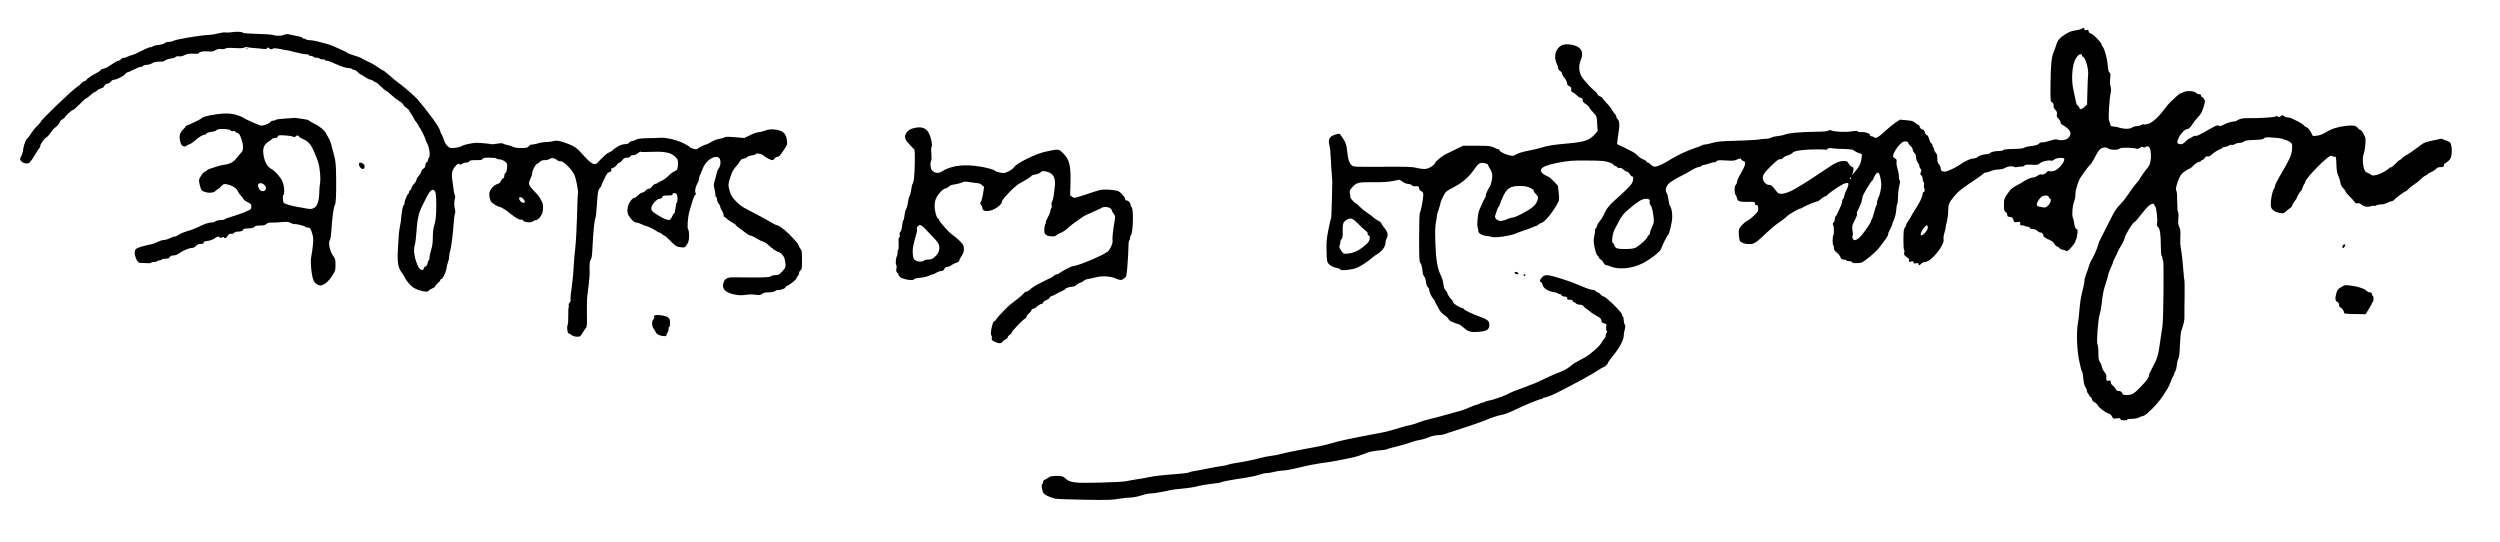
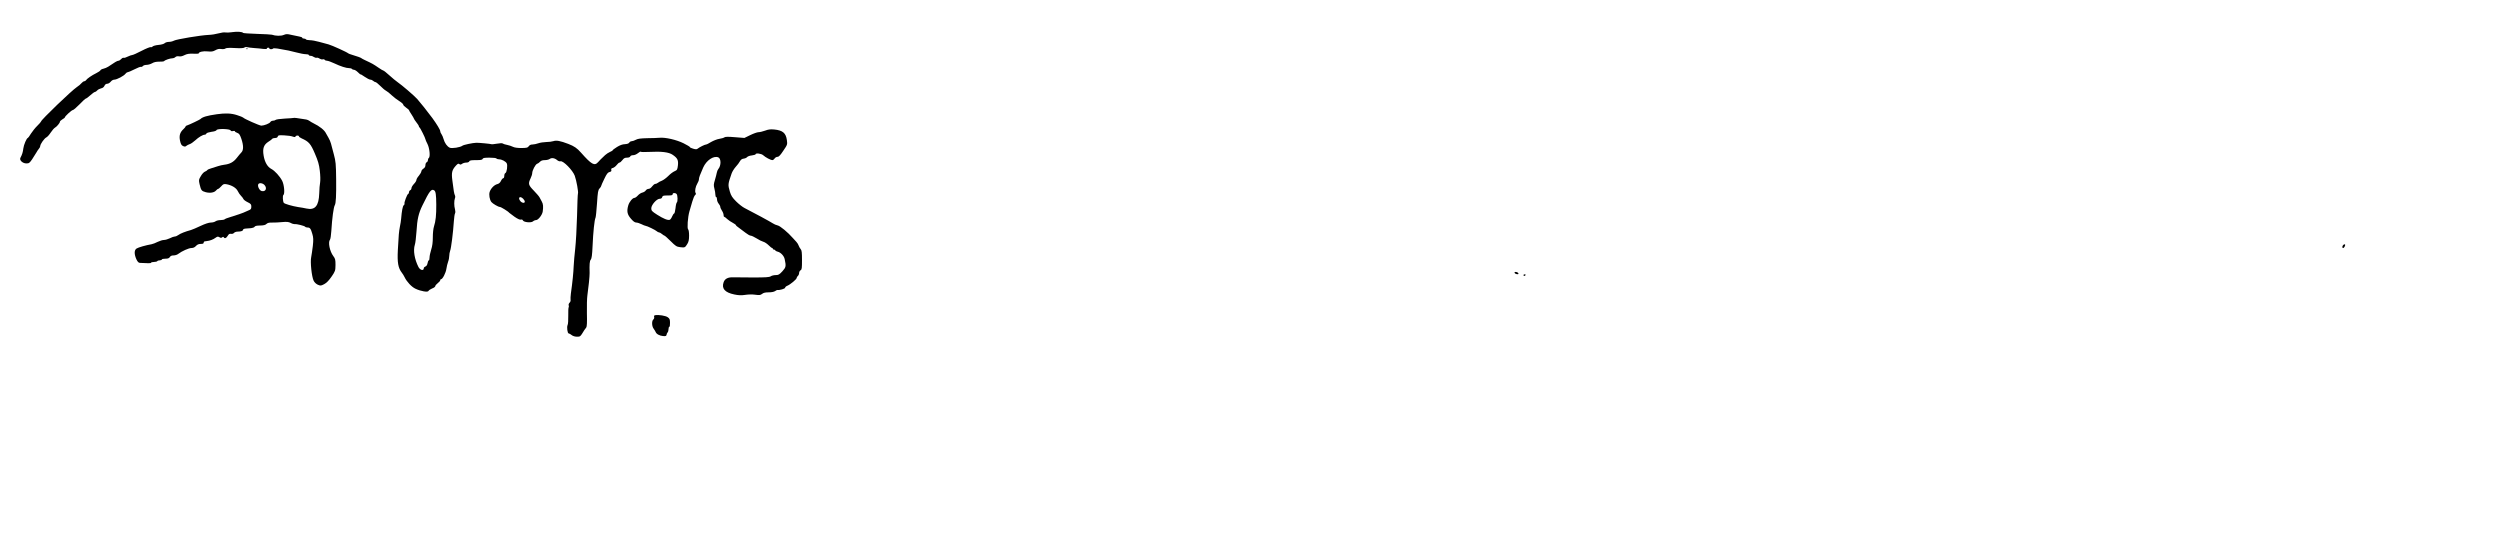
<svg xmlns="http://www.w3.org/2000/svg" version="1.0" width="3044pt" height="660pt" viewBox="0 0 3044 660" preserveAspectRatio="xMidYMid meet">
  <g transform="translate(0,660) scale(0.1,-0.1)" fill="#000000" stroke="none">
-     <path d="M25345 6250 c-17 -9 -53 -19 -81 -22 -36 -3 -69 -16 -113 -43 -74 -46 -96 -72 -115 -134 -7 -25 -21 -64 -31 -86 -26 -61 -36 -159 -38 -392 -2 -162 1 -213 10 -213 16 0 34 -35 27 -53 -3 -8 6 -27 21 -43 20 -21 24 -34 20 -56 -5 -21 -1 -33 19 -53 14 -14 26 -35 26 -46 0 -11 8 -23 18 -26 9 -4 36 -22 60 -41 49 -40 55 -76 20 -117 -17 -19 -35 -27 -71 -31 -26 -2 -56 0 -66 6 -14 7 -38 3 -91 -14 -39 -13 -80 -21 -91 -19 -12 4 -29 -3 -44 -17 -17 -16 -40 -23 -87 -27 -34 -3 -74 -12 -87 -20 -17 -11 -56 -16 -138 -17 -70 -1 -117 -6 -121 -13 -4 -6 -20 -11 -37 -11 -70 -2 -106 -10 -123 -25 -10 -9 -31 -16 -48 -15 -27 1 -93 -20 -104 -33 -9 -10 -45 -22 -61 -20 -21 2 -105 -37 -149 -70 -46 -35 -161 -89 -187 -89 -38 0 -53 11 -53 39 0 15 -10 38 -21 50 -16 17 -21 35 -20 72 0 37 -4 54 -19 69 -11 11 -20 29 -20 39 0 11 -4 23 -10 26 -5 3 -10 14 -10 25 0 10 -6 20 -13 23 -8 3 -20 26 -27 52 -8 29 -20 50 -31 52 -9 3 -19 17 -22 33 -4 18 -14 30 -30 34 -15 3 -27 16 -31 31 -4 14 -12 25 -19 25 -7 0 -24 11 -39 25 -22 20 -41 26 -106 31 l-79 7 -60 -41 c-32 -22 -90 -70 -128 -106 -72 -68 -108 -87 -128 -67 -6 6 -19 11 -28 11 -9 0 -19 8 -22 19 -5 20 -62 37 -111 32 -16 -1 -32 2 -36 9 -5 8 -25 8 -76 0 -72 -12 -215 -5 -247 12 -12 6 -23 5 -33 -3 -10 -8 -67 -13 -177 -14 -173 -2 -323 -17 -356 -34 -11 -6 -48 -14 -83 -18 -35 -3 -72 -12 -83 -19 -11 -8 -38 -14 -61 -14 -23 0 -63 -4 -90 -9 -27 -5 -150 -12 -274 -15 -183 -5 -238 -10 -290 -26 -36 -11 -76 -20 -90 -20 -15 0 -30 -4 -35 -9 -6 -5 -45 -20 -87 -34 -101 -34 -215 -87 -296 -138 -86 -54 -161 -89 -193 -89 -14 0 -36 11 -49 25 -13 14 -29 25 -37 25 -7 0 -13 5 -13 11 0 5 -17 17 -37 26 -37 15 -48 23 -96 69 -12 12 -68 43 -125 70 l-103 49 5 45 c2 25 10 75 16 113 13 74 8 128 -15 147 -8 7 -15 20 -15 30 0 10 -7 23 -16 31 -8 7 -24 29 -34 48 -10 20 -41 59 -69 88 -28 29 -51 56 -51 61 0 4 -13 13 -30 19 -16 6 -30 18 -30 25 0 8 -17 28 -37 44 -20 16 -46 40 -58 53 -11 14 -39 46 -63 72 -66 72 -81 163 -42 255 37 86 3 151 -93 174 -105 25 -164 6 -204 -65 -24 -44 -23 -113 3 -163 8 -15 14 -37 14 -48 0 -12 11 -29 25 -38 14 -9 25 -24 25 -34 0 -10 13 -33 30 -52 16 -19 29 -47 30 -61 0 -18 8 -29 25 -37 25 -11 29 -20 26 -54 -1 -9 7 -19 18 -23 12 -3 34 -19 50 -36 16 -16 36 -29 45 -29 18 0 31 -19 28 -40 -1 -9 13 -23 32 -34 18 -10 40 -30 47 -44 7 -15 31 -45 52 -66 38 -39 39 -41 44 -131 l6 -92 -36 -40 c-64 -71 -122 -91 -314 -109 -203 -18 -246 -25 -343 -54 -41 -12 -100 -26 -130 -31 -77 -13 -162 -39 -181 -56 -12 -10 -29 -12 -55 -8 -54 9 -134 46 -134 62 0 7 -5 13 -12 13 -6 0 -32 10 -57 23 -42 20 -60 22 -211 22 l-165 0 -100 -48 c-55 -26 -111 -54 -124 -61 -44 -25 -110 -81 -116 -99 -11 -30 -73 -69 -118 -74 -23 -3 -71 3 -106 12 -55 14 -115 16 -417 14 -325 -2 -356 -1 -373 15 -32 29 -49 77 -56 161 -8 87 -23 130 -63 184 -14 20 -27 38 -28 39 -7 12 -87 -13 -108 -33 -28 -26 -32 -56 -17 -115 6 -19 12 -89 15 -155 3 -66 8 -151 12 -190 4 -38 6 -77 6 -85 -1 -8 -3 -110 -5 -226 -2 -116 -7 -216 -10 -221 -4 -6 -18 -70 -33 -143 -22 -111 -25 -153 -22 -260 3 -111 6 -131 23 -150 25 -28 60 -46 108 -54 20 -4 37 -12 37 -18 0 -18 149 -3 202 21 55 25 141 82 183 120 17 16 48 38 70 50 49 28 95 91 95 132 0 17 5 40 12 52 23 42 17 79 -22 127 -20 25 -39 53 -43 63 -4 10 -21 24 -40 32 -18 7 -41 23 -51 34 -11 12 -44 38 -75 57 -31 20 -73 54 -93 75 -21 22 -40 39 -43 39 -14 0 -74 64 -73 78 1 10 -2 31 -6 48 -6 27 -2 38 25 69 56 63 74 68 257 66 116 -1 186 3 243 15 l80 16 38 -26 c20 -14 51 -26 68 -26 17 0 36 -7 43 -15 8 -10 26 -15 49 -13 32 3 36 0 39 -23 2 -16 12 -31 28 -37 18 -9 24 -19 24 -44 0 -50 -29 -199 -40 -213 -7 -8 -11 -120 -11 -305 0 -241 2 -295 14 -309 14 -15 25 -62 30 -122 1 -15 9 -35 18 -45 9 -11 19 -41 22 -68 3 -29 12 -55 21 -61 9 -7 16 -18 16 -26 0 -28 27 -90 49 -113 12 -13 23 -31 25 -39 1 -8 7 -21 12 -28 6 -8 21 -35 33 -60 14 -28 38 -56 63 -72 23 -14 46 -36 52 -48 6 -12 18 -25 26 -29 33 -16 66 -29 91 -34 14 -3 45 -23 69 -44 56 -52 89 -61 189 -52 97 8 123 26 125 85 1 45 -22 65 -109 96 -86 29 -205 87 -205 99 0 5 -8 10 -17 10 -24 0 -115 58 -109 69 3 4 -10 24 -29 44 -19 20 -38 49 -41 64 -4 16 -15 33 -24 40 -11 8 -20 33 -24 69 -4 32 -15 73 -25 93 -51 101 -68 204 -75 445 -4 113 -1 179 9 225 7 36 12 68 10 71 -2 3 7 37 21 76 13 38 24 76 24 84 0 8 14 42 31 76 30 61 33 63 131 115 111 59 185 124 255 226 31 46 49 63 73 68 32 7 90 -10 90 -26 0 -5 11 -27 25 -49 16 -26 25 -54 25 -81 0 -44 -17 -116 -33 -136 -20 -26 -47 -88 -47 -107 0 -11 -6 -27 -13 -35 -11 -14 -34 -63 -68 -146 -15 -38 -28 -177 -18 -202 5 -13 9 -35 9 -48 0 -27 52 -56 108 -59 21 -1 45 -6 55 -11 35 -15 231 13 297 43 25 11 70 28 100 37 30 9 74 25 97 36 24 10 47 19 52 19 5 0 14 6 20 14 7 8 24 17 38 21 40 10 130 117 190 225 30 54 31 57 22 135 -4 44 -8 83 -8 87 -1 10 -94 105 -111 112 -155 67 -126 127 80 168 159 32 188 34 395 33 165 -1 209 -5 253 -20 30 -10 56 -24 59 -31 3 -8 11 -14 18 -14 7 0 18 -7 25 -15 7 -9 21 -13 30 -10 11 4 29 -4 46 -20 15 -14 34 -25 43 -25 9 0 25 -13 34 -30 10 -16 25 -30 33 -30 11 0 13 -9 8 -42 -6 -36 -19 -55 -78 -113 -39 -39 -101 -97 -139 -129 -72 -62 -111 -113 -142 -186 -11 -25 -32 -58 -47 -74 -15 -16 -30 -42 -33 -57 -4 -16 -10 -29 -15 -29 -4 0 -8 -10 -8 -22 1 -13 -5 -48 -11 -78 -9 -45 -9 -69 5 -135 10 -49 24 -86 35 -97 11 -9 19 -21 19 -27 0 -6 9 -15 20 -21 11 -6 27 -24 35 -40 9 -18 23 -30 35 -30 11 0 28 -4 38 -9 97 -49 268 -35 403 33 95 48 217 144 225 176 8 34 76 170 85 170 12 0 48 153 50 210 1 65 -9 119 -26 140 -7 8 -15 42 -19 75 -4 33 -14 70 -22 83 -22 34 -11 82 29 120 18 17 77 54 132 82 55 27 120 63 145 79 25 17 62 33 83 37 20 3 37 10 37 15 0 5 8 9 18 9 11 0 45 9 77 20 31 11 61 18 65 15 4 -3 14 2 21 11 11 14 29 15 114 10 80 -5 106 -3 129 9 33 17 56 19 56 5 0 -6 12 -15 26 -20 23 -9 26 -15 21 -43 -3 -18 -26 -67 -51 -109 -25 -41 -46 -87 -46 -101 0 -13 -7 -30 -15 -37 -19 -16 -20 -99 -1 -126 8 -11 16 -30 18 -44 4 -31 41 -41 138 -38 71 3 75 2 78 -20 2 -15 9 -22 20 -20 13 2 18 -6 20 -35 3 -35 -2 -44 -46 -87 -27 -27 -65 -56 -83 -65 -41 -21 -97 -80 -105 -110 -9 -37 2 -136 17 -146 36 -24 51 -29 101 -31 64 -3 85 11 224 143 45 42 94 85 110 95 46 30 118 84 129 98 15 19 147 96 164 96 8 0 22 6 30 14 15 13 167 76 185 76 4 0 24 14 43 30 18 17 40 30 48 30 7 0 15 4 17 8 7 17 143 113 196 138 81 38 88 15 32 -96 -4 -9 -11 -30 -14 -48 -4 -17 -12 -34 -17 -37 -5 -4 -9 -15 -9 -25 0 -11 -6 -34 -14 -52 -46 -105 -56 -127 -66 -133 -5 -3 -10 -19 -10 -34 0 -16 -7 -34 -15 -41 -11 -9 -12 -17 -5 -30 12 -22 13 -113 3 -124 -11 -11 -12 -115 -2 -122 5 -3 9 -18 9 -34 0 -21 9 -36 34 -55 19 -14 39 -39 45 -56 8 -23 16 -29 40 -29 17 0 31 -4 31 -10 0 -5 16 -10 35 -10 21 0 35 -5 35 -12 0 -9 18 -13 59 -12 58 1 63 4 145 68 47 37 104 90 126 119 78 100 110 147 110 162 0 15 3 23 33 83 9 19 17 38 17 43 0 6 10 31 22 57 12 27 23 74 26 112 2 36 8 69 13 75 5 5 9 43 9 85 0 42 7 102 15 135 11 40 12 62 5 69 -5 5 -10 29 -10 53 0 23 -7 63 -16 89 -9 26 -14 63 -12 81 4 29 0 36 -19 44 -13 5 -23 17 -23 28 0 31 42 102 84 144 31 30 46 37 70 35 20 -2 31 -9 31 -18 0 -8 12 -26 28 -38 15 -13 27 -34 27 -46 0 -12 9 -29 20 -39 13 -11 20 -29 20 -53 0 -21 8 -47 20 -61 11 -14 20 -34 20 -45 0 -11 7 -26 15 -34 11 -12 12 -20 3 -40 -10 -22 -9 -28 5 -39 10 -7 17 -25 17 -43 0 -17 5 -34 11 -38 6 -4 9 -19 5 -37 -3 -16 -1 -35 4 -42 11 -14 3 -45 -11 -45 -5 0 -9 -10 -9 -23 0 -30 -37 -106 -95 -195 -25 -39 -45 -73 -45 -76 0 -4 -13 -25 -30 -48 -16 -22 -30 -48 -30 -56 0 -9 -7 -24 -17 -34 -13 -15 -16 -42 -17 -143 -1 -69 3 -125 8 -125 4 0 6 -15 2 -32 -5 -29 -2 -36 29 -57 27 -18 34 -29 29 -43 -5 -18 -3 -19 25 -13 25 5 31 3 31 -10 0 -14 6 -16 30 -11 22 4 30 2 30 -9 0 -21 12 -19 33 5 10 11 29 20 46 20 74 0 242 207 226 278 -3 16 1 48 9 73 8 24 15 53 15 64 0 11 7 44 15 73 8 30 16 88 17 130 2 88 9 104 78 187 47 57 81 84 268 209 44 30 84 60 88 65 3 6 16 11 29 11 13 0 38 7 56 17 19 9 60 18 92 19 36 2 69 10 86 21 27 19 87 24 110 10 7 -5 22 -5 35 -1 12 4 34 7 48 5 14 -1 31 4 38 12 9 12 30 14 88 11 67 -4 79 -2 99 17 25 23 106 43 137 33 11 -3 26 1 38 12 21 19 97 29 117 16 30 -20 -50 -128 -114 -152 -15 -6 -40 -8 -55 -5 -18 4 -30 1 -36 -8 -12 -21 -49 -38 -68 -31 -10 4 -29 -2 -45 -15 -16 -11 -37 -21 -46 -21 -28 0 -87 -22 -119 -46 -16 -11 -57 -35 -90 -52 -33 -16 -70 -44 -83 -61 -70 -95 -72 -101 -72 -177 0 -63 3 -75 20 -84 11 -6 20 -21 20 -35 0 -20 6 -24 33 -27 26 -2 34 -9 42 -35 9 -31 11 -32 47 -27 36 6 38 5 36 -17 -3 -20 2 -24 24 -24 14 0 30 -3 34 -7 4 -5 18 -8 31 -8 13 0 26 -7 29 -15 4 -9 19 -15 39 -15 19 0 39 -8 50 -20 10 -11 26 -20 35 -20 21 0 40 -19 40 -41 0 -10 22 -26 60 -43 41 -19 65 -36 75 -57 9 -16 21 -29 29 -29 7 0 21 -9 31 -20 10 -11 26 -20 37 -20 10 0 28 -6 39 -12 19 -12 25 -8 70 41 27 30 49 62 49 71 0 9 4 20 9 26 5 5 11 35 15 67 5 45 3 57 -8 57 -15 0 -25 26 -32 80 -2 19 -9 48 -16 63 -13 34 -3 145 17 195 8 19 15 55 15 81 0 43 11 87 42 171 13 35 119 183 142 197 6 5 27 37 45 73 53 103 75 127 118 133 23 3 42 0 48 -8 16 -20 117 -26 137 -8 13 12 39 15 104 14 48 -1 95 -6 104 -11 11 -6 26 -3 45 10 21 14 33 16 42 8 9 -7 17 -7 28 2 24 20 52 3 59 -38 12 -72 6 -142 -14 -182 -11 -21 -24 -41 -29 -44 -10 -7 -91 -123 -91 -131 0 -3 -14 -21 -32 -41 -28 -30 -74 -94 -136 -184 -9 -14 -33 -43 -54 -65 -70 -75 -77 -88 -153 -239 -42 -83 -79 -158 -84 -166 -25 -47 -39 -78 -45 -105 -9 -39 -54 -140 -82 -185 -12 -20 -25 -50 -29 -68 -4 -18 -18 -60 -31 -92 -13 -33 -24 -74 -24 -92 0 -18 -12 -76 -26 -128 -15 -57 -29 -144 -34 -215 -5 -66 -13 -140 -18 -165 -23 -100 -13 -359 18 -480 6 -25 14 -58 17 -75 3 -16 10 -35 15 -42 5 -6 12 -44 15 -85 4 -47 12 -82 24 -100 11 -14 19 -35 19 -46 0 -11 7 -27 15 -36 8 -8 15 -19 15 -24 0 -6 6 -12 14 -15 8 -3 16 -16 18 -29 2 -13 15 -28 31 -36 16 -8 33 -24 39 -37 13 -28 94 -90 130 -99 17 -4 34 -18 43 -37 15 -29 18 -30 61 -23 35 5 44 3 42 -7 -2 -10 10 -15 40 -17 25 -2 42 1 42 7 0 7 23 11 56 11 31 0 68 6 82 14 15 8 41 18 57 21 43 9 201 173 255 266 14 23 34 56 45 73 11 17 27 51 35 76 7 25 20 52 27 61 7 8 13 22 13 30 0 8 7 25 16 37 8 12 17 47 20 78 2 30 11 65 18 77 9 15 16 68 19 162 3 77 10 154 15 170 35 101 42 137 40 190 -1 33 0 141 2 240 1 99 0 187 -3 195 -3 8 -8 56 -11 105 -7 102 -21 228 -34 297 -5 26 -7 83 -4 127 4 63 1 88 -13 117 -14 30 -16 52 -11 105 4 42 2 70 -4 74 -6 4 -10 58 -10 129 0 71 -4 126 -10 132 -14 14 4 93 37 161 19 40 37 60 74 83 27 16 53 30 57 30 4 0 23 16 41 36 19 19 47 38 62 41 16 3 29 9 29 14 0 5 6 9 14 9 7 0 21 11 30 25 12 19 23 24 37 20 13 -5 30 4 56 29 21 19 57 42 80 51 24 9 43 21 43 26 0 5 11 9 25 9 14 0 37 7 50 16 14 9 32 13 41 10 8 -3 25 1 37 9 12 8 37 15 56 15 19 0 42 7 52 16 14 12 44 17 126 20 84 2 110 7 119 19 10 13 27 15 105 10 52 -3 103 -10 114 -14 11 -5 32 -12 46 -15 14 -3 38 -15 54 -27 26 -21 27 -26 23 -88 -6 -72 -24 -113 -143 -316 -36 -60 -65 -119 -65 -130 0 -11 -7 -31 -16 -43 -17 -24 -36 -124 -35 -186 0 -55 38 -87 117 -100 34 -6 44 -4 65 17 13 13 36 32 52 42 15 9 27 24 27 32 0 8 14 32 30 53 17 21 30 43 30 50 0 11 37 69 51 80 3 3 12 22 18 42 7 21 17 40 22 43 5 4 9 13 9 21 0 29 149 192 258 283 42 34 55 41 66 31 8 -6 23 -10 33 -8 16 3 18 -6 21 -92 2 -69 8 -107 22 -137 11 -23 23 -61 26 -85 4 -29 16 -52 35 -70 16 -15 29 -33 29 -40 0 -7 20 -32 45 -56 25 -24 53 -54 62 -68 12 -19 22 -24 39 -20 16 4 30 0 43 -13 25 -25 85 -37 116 -23 13 6 32 8 43 5 11 -2 23 0 26 6 4 6 27 11 52 11 25 0 60 9 81 20 21 11 45 20 54 20 9 0 22 7 29 16 19 22 129 104 140 104 6 0 20 12 33 26 12 14 45 41 72 58 28 18 63 47 80 64 16 17 42 37 57 43 15 6 28 15 28 19 0 4 19 15 43 25 23 10 50 28 59 39 12 15 29 21 55 21 32 0 39 4 41 23 2 12 7 22 11 22 4 0 22 13 40 28 28 23 35 38 41 83 5 30 4 75 -2 100 -9 45 -11 47 -66 68 l-56 22 -104 -22 c-85 -18 -112 -28 -146 -55 -54 -44 -185 -134 -195 -134 -4 0 -18 -11 -31 -25 -13 -14 -28 -25 -32 -25 -5 0 -29 -20 -52 -45 -24 -25 -51 -45 -59 -45 -8 0 -17 -4 -19 -8 -8 -19 -98 -69 -146 -81 -50 -12 -56 -12 -83 8 -15 11 -34 21 -41 21 -38 1 -64 159 -37 227 11 28 22 108 22 173 1 35 -47 119 -68 120 -5 0 -18 11 -30 25 -17 20 -29 25 -75 26 -80 1 -208 -26 -260 -55 -98 -55 -117 -63 -163 -69 -44 -6 -48 -5 -57 18 -13 35 -52 85 -65 85 -6 0 -22 11 -34 24 -12 13 -43 33 -69 46 -26 12 -59 29 -74 36 -14 8 -39 14 -54 14 -15 0 -36 7 -46 17 -17 15 -19 15 -38 -2 -16 -15 -22 -15 -35 -5 -10 8 -19 9 -27 2 -14 -11 -182 -22 -326 -21 -77 0 -100 -4 -128 -20 -19 -12 -45 -21 -56 -21 -24 0 -85 -18 -108 -31 -40 -24 -63 -29 -76 -18 -10 8 -33 0 -96 -36 -146 -83 -169 -94 -183 -89 -8 3 -28 -4 -44 -15 -16 -12 -33 -21 -38 -21 -5 0 -20 -12 -34 -26 -33 -36 -54 -46 -84 -38 -30 7 -31 22 -6 78 25 53 78 106 107 106 15 0 32 15 55 52 19 28 49 68 69 88 40 42 52 63 76 142 15 54 15 59 0 83 -9 14 -21 25 -26 25 -6 0 -10 7 -10 15 0 8 -6 16 -12 17 -7 0 -18 2 -24 2 -6 1 -19 9 -28 19 -21 20 -115 24 -149 5 -12 -7 -28 -13 -36 -14 -8 -2 -32 -20 -55 -42 -23 -22 -53 -51 -68 -64 -15 -13 -47 -51 -71 -84 -73 -98 -148 -167 -200 -182 -25 -8 -51 -11 -57 -7 -6 4 -18 1 -26 -6 -9 -7 -34 -14 -55 -15 -22 -1 -48 -8 -57 -16 -24 -20 -92 -22 -154 -3 -28 8 -64 15 -80 15 -22 0 -29 5 -34 28 -3 15 -10 36 -15 47 -10 22 4 256 21 335 6 30 5 56 -2 79 -6 20 -8 60 -4 97 5 51 3 64 -9 71 -11 7 -17 33 -22 93 -6 81 -39 200 -62 223 -6 6 -11 17 -11 24 0 22 -103 128 -129 133 -17 3 -27 13 -29 28 -3 18 -8 21 -27 16 -18 -4 -24 -1 -27 14 -3 18 -4 18 -33 2z m5 -325 c0 -8 4 -15 10 -15 29 0 74 -153 65 -220 -3 -25 -7 -117 -9 -205 l-4 -159 -31 -28 c-34 -30 -61 -36 -61 -14 0 8 -9 21 -20 29 -13 9 -23 33 -29 73 -6 32 -18 91 -27 129 -25 106 -14 283 21 353 25 50 46 71 73 72 6 0 12 -7 12 -15z m-2899 -1139 c53 -1 103 -6 110 -11 32 -23 78 -45 94 -45 15 0 17 -7 12 -53 -5 -56 -27 -104 -64 -147 -12 -14 -29 -34 -38 -45 l-17 -20 8 20 c18 51 17 76 -4 82 -12 3 -30 20 -41 39 -18 31 -25 34 -67 34 -45 0 -109 -28 -181 -79 -16 -10 -57 -38 -93 -62 -36 -23 -96 -63 -135 -89 -60 -39 -136 -86 -195 -119 -52 -29 -116 -51 -149 -51 -35 0 -43 5 -75 49 -36 49 -52 61 -84 61 -27 1 -59 34 -66 67 -10 44 9 75 102 166 75 72 89 82 119 78 6 -1 17 7 25 17 7 10 33 24 58 31 24 7 50 21 57 31 11 16 55 27 143 35 78 7 246 8 257 2 6 -4 17 0 24 9 10 12 23 14 58 8 25 -4 89 -8 142 -8z m447 -361 c10 -55 11 -84 2 -135 -6 -35 -15 -69 -19 -75 -13 -18 -33 -86 -27 -92 3 -4 1 -12 -4 -18 -6 -7 -20 -48 -31 -91 -11 -44 -25 -83 -30 -88 -5 -6 -9 -16 -9 -23 0 -13 -65 -109 -116 -171 -15 -18 -39 -39 -55 -47 -25 -13 -30 -13 -44 1 -10 11 -13 24 -9 38 4 11 6 26 5 31 -14 86 -13 96 23 165 22 41 32 71 26 75 -6 4 1 27 18 58 28 53 50 120 49 148 0 18 97 182 119 200 8 6 14 16 14 22 0 5 10 25 21 44 33 52 51 40 67 -42z m-358 5 c0 -5 -5 -10 -11 -10 -5 0 -7 5 -4 10 3 6 8 10 11 10 2 0 4 -4 4 -10z m-3907 -118 c26 -13 45 -27 42 -32 -3 -4 0 -15 7 -22 49 -52 50 -55 39 -96 -8 -27 -26 -53 -57 -81 -52 -46 -214 -131 -250 -131 -14 0 -44 -9 -66 -20 -23 -11 -57 -20 -75 -20 -42 0 -77 32 -68 63 18 62 30 93 41 107 6 8 15 26 19 40 4 14 21 54 37 89 47 101 91 128 211 126 53 0 85 -7 120 -23z m6314 -112 c3 -11 9 -20 14 -20 21 0 7 -53 -22 -81 -26 -26 -35 -29 -67 -23 -63 10 -72 15 -72 35 0 26 40 86 65 98 36 17 76 13 82 -9z m-4868 -29 c8 -5 11 -17 7 -28 -4 -12 1 -29 13 -44 12 -16 23 -56 31 -114 12 -88 11 -91 -14 -145 -14 -30 -26 -65 -26 -76 0 -12 -7 -24 -15 -28 -8 -3 -15 -12 -15 -19 0 -17 -81 -94 -131 -125 -29 -18 -53 -22 -130 -24 -104 -2 -133 8 -143 47 -4 14 -11 25 -16 25 -22 0 -7 122 21 170 5 8 15 29 24 45 53 107 81 145 155 205 30 25 57 47 60 50 3 3 27 20 54 38 49 32 97 41 125 23z m6151 -65 c0 -8 5 -16 11 -18 14 -5 32 -162 24 -206 -5 -25 -2 -37 10 -46 24 -17 34 -83 35 -223 0 -70 4 -124 10 -128 6 -3 10 -17 10 -30 0 -13 3 -26 8 -28 11 -8 5 -713 -8 -797 -6 -41 -15 -102 -20 -135 -31 -229 -38 -254 -107 -380 -29 -54 -35 -68 -38 -91 -3 -27 -27 -59 -109 -144 -73 -75 -99 -90 -162 -90 -33 0 -46 4 -51 18 -9 22 -23 32 -51 32 -15 0 -26 8 -32 24 -5 14 -21 32 -35 42 -15 10 -25 26 -25 41 0 20 -4 23 -21 18 -27 -9 -40 10 -32 45 3 19 -3 35 -21 57 -14 17 -29 46 -33 65 -3 18 -14 45 -24 60 -15 21 -19 45 -19 115 0 54 -5 94 -11 100 -15 15 7 309 28 371 8 23 18 80 23 125 13 120 24 173 54 260 14 43 26 85 26 93 0 9 14 45 30 81 17 35 30 70 30 76 0 7 6 21 13 32 7 11 24 45 36 75 13 30 36 74 52 96 16 23 32 60 37 82 11 48 98 191 123 200 9 4 45 44 79 90 35 45 77 94 94 107 34 28 66 33 66 11z m-9687 -236 c38 -39 80 -78 92 -86 14 -9 21 -22 18 -30 -3 -7 2 -17 11 -20 26 -10 16 -67 -18 -99 -83 -77 -151 -114 -229 -122 -53 -5 -59 -4 -75 18 -31 44 -40 66 -31 80 5 8 9 26 9 40 0 15 7 32 15 39 12 10 15 31 14 89 -3 94 4 117 44 142 54 32 73 26 150 -51z m6930 -45 c-3 -35 -68 -104 -84 -88 -18 18 52 128 76 119 5 -2 9 -16 8 -31z" />
    <path d="M2825 6208 c-33 -5 -70 -6 -83 -3 -12 3 -48 -2 -80 -11 -31 -9 -86 -18 -122 -19 -97 -4 -391 -53 -422 -70 -14 -8 -42 -15 -61 -15 -20 0 -43 -7 -52 -16 -9 -9 -40 -18 -75 -21 -33 -3 -65 -12 -71 -19 -6 -7 -16 -11 -24 -8 -7 3 -57 -17 -111 -45 -53 -28 -105 -51 -114 -51 -8 0 -33 -9 -54 -19 -21 -11 -43 -18 -50 -15 -7 3 -21 -4 -31 -16 -10 -11 -25 -20 -34 -20 -13 0 -44 -18 -123 -72 -15 -10 -42 -21 -59 -25 -17 -3 -33 -12 -36 -19 -3 -7 -26 -23 -51 -35 -52 -25 -113 -67 -125 -86 -4 -7 -14 -13 -22 -13 -7 0 -22 -10 -32 -22 -10 -13 -36 -35 -58 -49 -60 -39 -435 -399 -435 -418 0 -4 -20 -28 -45 -52 -25 -24 -60 -68 -78 -96 -17 -29 -35 -53 -38 -53 -14 0 -50 -84 -55 -128 -5 -44 -14 -74 -36 -115 -14 -28 28 -67 73 -67 32 0 39 5 70 50 19 28 41 65 51 81 9 17 23 38 32 48 9 10 16 24 16 32 0 24 50 94 73 105 12 5 36 31 54 59 18 27 41 54 52 60 22 12 61 58 61 74 0 5 14 18 30 28 17 9 30 20 30 24 0 13 83 89 97 89 8 0 45 32 82 70 37 39 71 70 77 70 5 0 30 18 54 40 24 22 49 40 56 40 6 0 19 8 28 19 9 10 30 21 47 25 18 3 34 15 41 31 7 16 19 25 34 25 12 0 31 11 42 25 12 15 30 25 45 25 29 0 117 46 135 72 7 10 19 18 26 18 7 0 44 16 82 35 38 20 74 33 81 31 6 -3 17 2 23 10 7 8 27 14 46 14 18 0 48 9 67 20 23 14 50 19 86 19 29 -1 56 2 60 7 8 12 72 34 100 34 12 0 29 7 37 15 9 9 25 12 43 9 18 -4 42 1 68 15 31 15 55 19 107 17 36 -2 66 0 66 4 0 18 56 30 109 24 47 -5 63 -2 93 14 26 15 47 19 72 15 21 -3 42 -1 50 6 10 8 46 10 116 6 69 -4 107 -2 116 6 8 6 21 8 30 5 8 -3 48 -8 87 -11 40 -3 91 -7 115 -11 26 -3 42 -1 42 5 0 6 7 11 15 11 8 0 15 -4 15 -10 0 -12 37 -13 44 -1 3 4 27 4 53 0 120 -20 163 -29 233 -48 41 -11 92 -21 113 -21 20 0 37 -4 37 -10 0 -5 10 -10 23 -10 12 0 30 -7 40 -15 11 -7 25 -11 33 -8 7 2 23 -2 34 -10 12 -8 29 -13 40 -10 10 3 21 0 24 -6 4 -6 17 -11 28 -11 12 0 51 -14 87 -31 78 -37 146 -59 183 -59 15 0 30 -4 33 -10 3 -5 15 -10 25 -10 10 0 32 -14 49 -31 17 -17 31 -28 31 -25 0 4 22 -10 50 -29 27 -19 59 -35 69 -35 11 0 26 -7 35 -15 8 -8 21 -15 28 -15 7 0 33 -21 58 -46 24 -25 56 -52 70 -59 14 -7 46 -32 70 -56 25 -23 66 -55 93 -71 26 -16 47 -35 47 -43 0 -7 16 -23 35 -36 19 -13 35 -27 35 -31 0 -4 14 -27 30 -51 16 -25 30 -48 30 -52 0 -4 14 -24 30 -45 17 -21 30 -42 30 -48 0 -6 3 -12 8 -14 8 -3 72 -131 72 -144 0 -5 11 -31 25 -58 26 -52 36 -158 15 -171 -5 -3 -10 -15 -10 -26 0 -11 -7 -22 -15 -25 -8 -4 -15 -18 -15 -34 0 -19 -8 -33 -25 -44 -14 -9 -25 -24 -25 -34 -1 -9 -14 -33 -30 -52 -17 -19 -30 -42 -30 -52 0 -9 -13 -31 -30 -48 -16 -17 -30 -40 -30 -51 0 -11 -7 -22 -15 -25 -8 -4 -15 -14 -15 -24 0 -10 -5 -20 -11 -22 -12 -4 -51 -107 -44 -118 3 -4 -1 -13 -9 -19 -13 -11 -24 -68 -32 -166 -2 -22 -8 -65 -15 -95 -12 -64 -15 -96 -25 -286 -8 -153 4 -217 48 -274 11 -14 26 -38 34 -55 26 -55 85 -119 133 -141 65 -31 151 -45 158 -27 3 8 23 21 44 30 22 8 39 21 39 29 0 7 13 23 30 36 16 12 30 28 30 35 0 7 4 13 10 13 19 0 58 77 65 126 4 27 13 66 21 87 8 20 14 53 14 72 0 18 5 46 11 62 12 29 36 220 45 358 3 43 9 87 14 96 6 10 5 30 0 50 -12 40 -12 106 -1 134 5 11 5 27 0 36 -9 18 -16 55 -31 180 -13 98 -5 129 43 182 22 24 31 28 42 19 10 -9 18 -8 33 3 10 8 33 15 50 15 19 0 34 6 38 15 4 12 23 15 81 15 58 0 77 3 81 15 5 12 24 15 84 15 44 0 82 -4 85 -10 3 -5 17 -10 31 -10 33 0 81 -25 94 -49 13 -25 1 -111 -16 -118 -8 -3 -14 -18 -14 -34 0 -16 -5 -29 -12 -29 -7 0 -20 -15 -28 -32 -10 -22 -25 -35 -45 -40 -37 -9 -78 -51 -93 -95 -11 -33 -1 -95 21 -123 16 -20 84 -60 103 -60 14 0 103 -55 114 -71 3 -3 32 -25 64 -48 39 -27 66 -39 78 -35 11 3 20 0 24 -9 9 -24 101 -33 123 -13 10 9 27 16 38 16 26 0 75 63 81 104 8 59 6 91 -11 121 -9 17 -21 40 -28 52 -6 12 -38 49 -70 82 -66 67 -70 84 -39 149 11 22 20 51 20 63 0 33 39 107 59 114 10 3 26 14 36 25 12 14 31 20 59 20 23 0 50 7 60 15 23 17 62 10 91 -16 12 -10 29 -16 40 -13 34 8 148 -109 173 -176 21 -57 47 -204 39 -217 -3 -5 -8 -127 -11 -273 -4 -146 -14 -323 -22 -395 -8 -71 -17 -168 -19 -215 -3 -79 -14 -192 -34 -334 -4 -33 -6 -68 -4 -77 3 -10 -2 -26 -12 -35 -9 -9 -14 -23 -11 -31 4 -8 3 -19 0 -25 -4 -6 -6 -52 -5 -104 1 -51 -2 -101 -8 -112 -12 -23 -2 -102 13 -102 6 0 22 -9 36 -20 15 -12 41 -20 65 -20 41 0 40 -1 90 81 6 9 16 23 23 31 8 10 11 61 8 174 -2 87 1 186 6 219 13 87 28 235 27 270 -3 106 0 148 14 163 11 13 17 55 22 167 7 166 23 320 36 344 4 9 12 87 18 175 9 138 13 162 31 181 11 11 20 25 20 31 0 5 17 43 38 86 29 61 42 78 63 83 20 5 26 11 22 25 -4 14 1 21 20 25 13 4 34 20 46 36 12 16 27 29 34 29 7 0 23 14 35 30 17 23 30 30 56 30 21 0 36 6 40 15 3 9 18 15 35 15 17 0 42 11 59 25 17 14 32 22 34 17 1 -4 48 -5 103 -2 151 8 239 -3 285 -35 60 -41 71 -65 64 -130 -6 -51 -10 -57 -40 -70 -19 -8 -53 -33 -76 -57 -24 -24 -59 -50 -78 -58 -19 -7 -42 -19 -51 -27 -8 -7 -23 -13 -32 -13 -8 0 -25 -14 -37 -30 -13 -18 -30 -30 -43 -30 -12 0 -28 -9 -34 -19 -7 -11 -25 -22 -41 -26 -16 -3 -41 -19 -56 -36 -14 -16 -33 -29 -42 -29 -22 0 -62 -49 -74 -90 -21 -72 -13 -111 31 -162 28 -33 48 -48 65 -48 14 0 42 -9 64 -20 22 -11 44 -20 50 -20 16 0 123 -52 138 -67 7 -7 19 -13 26 -13 7 0 23 -9 36 -20 13 -11 27 -20 31 -20 4 0 38 -30 75 -67 59 -59 72 -68 115 -73 57 -7 60 -6 88 40 16 26 21 51 21 102 0 39 -5 70 -11 74 -15 9 -5 150 15 219 8 28 24 81 35 120 11 38 26 74 35 80 10 8 12 16 5 26 -12 19 -1 77 22 115 11 17 19 40 19 51 0 20 12 53 52 143 39 87 125 146 183 124 36 -14 37 -101 0 -144 -7 -8 -15 -28 -18 -45 -3 -16 -13 -56 -23 -89 -15 -49 -16 -65 -6 -102 7 -25 12 -58 12 -74 0 -17 5 -30 10 -30 6 0 10 -13 10 -28 0 -16 9 -39 20 -52 11 -13 20 -30 20 -39 0 -9 9 -29 20 -46 11 -16 20 -40 20 -52 0 -13 3 -23 8 -23 4 0 21 -12 37 -28 17 -15 47 -36 68 -46 20 -11 37 -23 37 -27 0 -5 17 -20 38 -34 20 -14 56 -41 80 -60 24 -19 52 -35 63 -35 10 0 42 -15 71 -33 29 -19 66 -37 82 -41 16 -4 45 -23 64 -42 19 -19 38 -34 43 -34 5 0 9 -4 9 -10 0 -5 7 -10 15 -10 8 0 15 -4 15 -9 0 -5 13 -12 29 -16 36 -8 77 -51 85 -90 19 -88 16 -100 -28 -149 -37 -40 -48 -46 -82 -46 -22 0 -49 -7 -60 -15 -17 -11 -61 -14 -215 -14 -107 0 -214 1 -239 2 -65 3 -104 -17 -119 -59 -28 -77 14 -126 130 -150 53 -11 84 -12 132 -5 36 6 87 7 122 2 51 -7 63 -6 84 10 17 14 40 19 80 19 34 0 65 6 78 15 12 9 26 15 30 14 24 -5 93 15 93 28 0 7 12 18 26 23 35 14 114 79 114 95 0 7 7 18 15 25 8 7 15 23 15 36 0 13 8 27 18 33 15 8 17 25 17 124 0 92 -3 119 -16 133 -9 11 -20 29 -24 42 -3 12 -16 33 -28 46 -12 13 -31 35 -43 47 -60 69 -155 148 -186 154 -18 4 -44 15 -58 25 -23 16 -240 134 -345 187 -24 12 -70 48 -102 80 -47 47 -61 69 -76 118 -25 86 -24 93 21 222 8 23 31 60 51 82 20 22 43 52 51 68 11 19 25 29 45 31 17 2 35 10 42 19 7 8 32 18 57 20 26 3 46 10 46 14 0 18 71 9 93 -12 27 -25 90 -59 112 -59 8 0 20 9 27 20 7 11 23 20 35 20 16 0 35 20 71 75 50 73 50 75 43 129 -12 86 -51 119 -155 129 -45 4 -71 1 -110 -14 -28 -10 -64 -19 -80 -19 -16 0 -61 -16 -100 -35 l-72 -35 -115 9 c-79 7 -118 6 -127 -1 -7 -6 -35 -15 -63 -19 -28 -4 -72 -22 -100 -38 -27 -17 -55 -31 -62 -31 -15 0 -81 -33 -103 -51 -11 -9 -23 -9 -54 0 -22 6 -40 15 -40 20 0 4 -35 25 -77 46 -87 43 -222 74 -293 67 -25 -2 -92 -5 -150 -5 -79 -2 -113 -6 -137 -19 -18 -10 -41 -18 -52 -18 -11 0 -24 -8 -29 -17 -7 -11 -24 -17 -53 -19 -30 -1 -60 -12 -96 -34 -29 -18 -53 -36 -53 -40 0 -4 -15 -13 -32 -20 -18 -8 -45 -25 -60 -39 -52 -49 -63 -60 -86 -86 -44 -49 -79 -29 -207 115 -49 56 -83 79 -155 107 -99 38 -146 46 -181 34 -18 -6 -57 -11 -88 -11 -31 -1 -74 -7 -96 -15 -22 -8 -54 -15 -71 -15 -21 0 -36 -7 -46 -21 -12 -18 -24 -21 -88 -22 -48 0 -86 5 -105 15 -16 8 -48 19 -70 23 -22 4 -45 11 -52 16 -7 7 -33 6 -72 -1 -34 -6 -65 -9 -69 -6 -7 4 -152 18 -182 17 -44 -1 -157 -25 -170 -36 -25 -20 -127 -36 -154 -24 -32 15 -62 57 -75 105 -6 22 -17 48 -25 59 -9 11 -16 28 -16 38 0 16 -42 85 -95 158 -56 76 -153 198 -185 233 -38 42 -185 168 -240 206 -19 13 -64 50 -99 82 -35 32 -68 58 -73 58 -5 0 -30 15 -56 33 -72 49 -74 50 -172 96 -19 9 -37 19 -40 22 -6 6 -48 22 -110 40 -25 7 -47 16 -50 19 -12 13 -199 98 -240 109 -25 7 -76 21 -115 31 -38 11 -89 20 -112 20 -23 0 -45 5 -48 10 -3 6 -15 10 -26 10 -10 0 -19 4 -19 10 0 5 -17 12 -37 15 -21 4 -64 13 -96 20 -50 12 -62 12 -93 -1 -33 -14 -99 -13 -144 3 -8 3 -89 7 -180 10 -91 3 -167 8 -170 12 -9 14 -73 18 -135 9z m2462 -1926 c18 -12 24 -49 25 -172 1 -128 -7 -204 -28 -268 -8 -23 -14 -82 -14 -131 0 -61 -6 -108 -20 -151 -11 -34 -20 -78 -20 -96 0 -19 -4 -34 -9 -34 -5 0 -12 -15 -15 -34 -4 -22 -14 -37 -26 -41 -11 -4 -20 -13 -20 -20 0 -36 -44 -26 -65 14 -48 95 -66 202 -44 271 7 19 15 91 20 160 9 152 25 222 73 320 86 177 108 204 143 182z m2951 -44 c14 -14 16 -94 3 -103 -5 -3 -13 -34 -16 -70 -4 -36 -12 -65 -17 -65 -5 0 -16 -16 -24 -35 -8 -20 -21 -38 -29 -41 -23 -9 -77 13 -154 62 -64 41 -71 49 -71 78 0 41 66 116 103 116 16 0 26 7 30 20 4 17 14 20 66 20 48 0 61 3 61 15 0 18 31 20 48 3z m-1868 -58 c11 -11 20 -27 20 -35 0 -22 -33 -18 -53 5 -36 43 -7 70 33 30z" />
    <path d="M2998 6003 c7 -3 16 -2 19 1 4 3 -2 6 -13 5 -11 0 -14 -3 -6 -6z" />
    <path d="M2640 5209 c-119 -17 -174 -33 -200 -59 -8 -8 -134 -68 -157 -75 -13 -3 -23 -10 -23 -15 0 -4 -11 -18 -25 -31 -44 -40 -56 -81 -43 -142 9 -41 17 -56 36 -65 21 -9 29 -9 41 2 9 7 27 17 41 21 14 4 44 25 66 45 44 41 94 70 117 70 8 0 17 6 20 14 3 8 29 16 62 21 35 4 58 12 62 21 7 20 163 16 171 -4 3 -9 13 -11 28 -8 13 4 24 2 24 -3 0 -5 13 -14 29 -19 23 -8 32 -21 50 -73 27 -81 27 -137 1 -164 -11 -11 -37 -42 -58 -69 -39 -50 -84 -74 -152 -82 -19 -2 -53 -10 -75 -17 -22 -8 -59 -20 -82 -26 -23 -6 -45 -16 -49 -22 -3 -6 -16 -14 -29 -19 -13 -5 -36 -29 -50 -55 -26 -43 -26 -48 -15 -98 18 -75 24 -83 74 -97 52 -14 104 -6 127 21 9 11 20 19 25 19 5 0 22 14 37 31 24 27 32 31 63 26 64 -11 121 -45 139 -84 10 -20 27 -46 39 -57 13 -12 25 -29 29 -38 3 -10 27 -28 52 -40 39 -19 45 -26 45 -54 0 -26 -5 -34 -27 -43 -16 -6 -35 -15 -43 -19 -18 -11 -126 -48 -194 -68 -28 -8 -54 -18 -60 -24 -5 -5 -28 -10 -51 -10 -23 0 -50 -7 -61 -15 -10 -8 -36 -15 -57 -15 -24 0 -72 -16 -125 -41 -48 -23 -100 -45 -117 -50 -67 -18 -131 -43 -154 -61 -13 -10 -32 -18 -43 -18 -10 0 -37 -9 -59 -21 -23 -11 -55 -21 -72 -21 -18 0 -52 -11 -77 -23 -25 -13 -58 -26 -75 -29 -65 -11 -161 -38 -182 -52 -30 -19 -30 -69 -3 -130 15 -32 27 -44 43 -45 97 -6 137 -6 137 2 0 5 15 9 34 9 19 0 38 5 41 10 3 6 17 10 31 10 13 0 24 5 24 10 0 6 19 10 43 10 31 0 45 5 55 20 8 14 23 20 46 20 18 0 44 8 57 19 43 33 128 71 160 71 21 0 40 8 55 25 16 18 34 25 59 25 24 0 35 4 35 15 0 8 6 16 13 16 6 1 19 3 27 4 34 3 77 19 103 39 24 17 31 18 48 8 15 -10 24 -10 34 -2 9 8 15 8 20 0 11 -18 30 -11 48 19 12 21 22 27 40 24 14 -3 29 2 36 11 8 9 28 16 46 16 41 0 65 9 65 24 0 6 15 12 33 13 17 2 47 4 65 5 18 2 37 9 42 17 5 10 28 15 67 15 43 1 64 6 77 19 13 13 33 18 70 17 28 -1 83 2 122 6 56 5 77 3 103 -10 17 -10 40 -16 49 -15 23 4 121 -21 128 -32 3 -5 16 -9 28 -9 30 0 40 -13 59 -79 13 -43 14 -70 6 -145 -6 -50 -15 -112 -20 -137 -13 -58 6 -239 30 -287 10 -21 30 -39 51 -49 33 -14 38 -13 77 7 30 16 57 44 90 92 45 66 47 72 48 142 0 63 -3 77 -26 107 -44 58 -67 170 -41 201 6 7 13 54 16 103 10 163 28 294 43 318 13 22 18 112 16 312 -2 190 -5 219 -28 305 -14 52 -30 112 -35 132 -5 20 -19 52 -30 70 -11 18 -24 42 -30 53 -19 41 -77 87 -155 125 -16 8 -37 20 -47 28 -9 7 -27 15 -40 17 -118 19 -144 22 -153 19 -5 -2 -55 -5 -109 -8 -55 -3 -104 -10 -110 -16 -5 -5 -20 -10 -33 -10 -12 0 -26 -7 -31 -16 -9 -17 -74 -43 -110 -44 -21 0 -212 84 -222 99 -3 4 -35 17 -73 29 -70 23 -142 26 -247 11z m924 -272 c23 -8 31 -8 34 1 5 15 42 16 42 1 0 -5 15 -16 33 -24 87 -39 110 -65 161 -185 39 -91 51 -132 60 -209 7 -57 8 -115 4 -141 -5 -25 -10 -85 -11 -135 -5 -152 -51 -207 -155 -184 -26 6 -72 14 -102 18 -69 11 -168 39 -175 52 -12 18 -15 88 -5 94 20 13 11 123 -14 173 -29 56 -90 123 -132 145 -47 24 -81 83 -94 162 -15 88 1 133 59 170 22 13 42 29 46 35 3 5 19 10 34 10 19 0 30 6 33 18 4 16 15 17 79 14 41 -2 87 -8 103 -15z m-344 -589 c36 -39 15 -86 -34 -74 -26 6 -52 56 -42 81 8 22 52 18 76 -7z" />
-     <path d="M11114 5037 c-54 -16 -94 -60 -94 -104 0 -27 11 -46 53 -91 28 -31 56 -60 60 -63 11 -8 6 -284 -5 -359 -5 -30 -13 -57 -17 -60 -4 -3 -11 -31 -15 -63 -3 -32 -13 -68 -20 -80 -8 -12 -17 -49 -21 -81 -4 -33 -14 -70 -22 -82 -8 -12 -17 -48 -20 -78 -3 -31 -9 -56 -13 -56 -4 0 -11 -29 -15 -64 -4 -37 -13 -70 -21 -77 -10 -8 -13 -22 -9 -41 4 -18 3 -28 -5 -28 -9 0 -11 -22 -8 -75 2 -41 -1 -76 -6 -78 -5 -2 -9 -18 -8 -37 0 -19 -3 -37 -7 -40 -12 -8 -20 -99 -9 -106 5 -3 7 -23 3 -43 -5 -28 -2 -41 9 -51 9 -7 16 -18 16 -25 0 -6 8 -19 18 -27 37 -32 166 -51 174 -26 2 6 32 13 69 16 35 2 82 12 105 23 22 10 46 19 52 19 6 0 26 9 44 20 18 11 45 20 59 20 18 0 29 8 37 25 8 17 20 25 35 25 14 0 36 9 51 21 14 11 42 25 61 30 21 6 35 16 35 26 0 8 13 34 29 58 22 33 28 53 27 87 -1 40 -7 51 -51 95 -28 27 -69 62 -92 77 -41 27 -163 166 -163 186 0 5 -4 10 -9 10 -16 0 -41 92 -41 151 0 33 7 73 18 95 25 54 79 112 112 119 16 3 36 15 45 25 10 11 37 21 68 25 29 3 68 14 87 22 30 14 45 15 103 5 37 -7 78 -12 92 -12 13 0 36 -10 51 -23 l26 -23 -12 -79 c-7 -44 -19 -90 -26 -102 -12 -19 -12 -24 1 -37 8 -8 15 -23 15 -33 0 -29 20 -43 60 -43 71 1 180 71 180 117 0 27 160 191 213 219 73 38 147 86 147 94 0 5 21 12 46 16 25 3 54 15 64 26 14 16 25 18 56 12 64 -11 100 -39 113 -87 6 -23 9 -60 6 -82 -3 -22 -9 -72 -13 -112 -5 -40 -15 -79 -21 -87 -8 -9 -10 -27 -6 -45 3 -17 2 -32 -4 -36 -6 -3 -11 -17 -11 -30 0 -13 -14 -49 -31 -80 -17 -31 -28 -59 -25 -62 3 -4 1 -12 -5 -19 -5 -7 -12 -35 -13 -63 -5 -62 14 -82 81 -88 38 -4 52 -1 68 15 12 10 32 22 45 25 26 7 66 35 111 77 14 14 53 43 85 65 32 22 68 47 79 55 11 9 66 36 123 60 57 24 105 47 108 52 3 4 24 8 47 8 40 0 77 -23 77 -49 0 -4 9 -20 21 -35 19 -25 20 -32 10 -89 -17 -94 -30 -218 -25 -232 10 -26 -28 -114 -60 -139 -68 -51 -366 -176 -422 -176 -17 0 -141 -65 -165 -86 -8 -8 -23 -14 -32 -14 -8 0 -29 -11 -45 -25 -17 -14 -34 -25 -38 -25 -5 0 -22 -7 -39 -16 -16 -9 -61 -32 -100 -51 -38 -19 -83 -48 -99 -64 -16 -16 -38 -29 -47 -29 -10 0 -27 -11 -38 -26 -11 -14 -55 -52 -98 -84 -43 -32 -85 -66 -93 -75 -8 -9 -42 -44 -76 -78 -34 -34 -64 -70 -67 -79 -4 -10 -12 -18 -20 -18 -22 0 -56 -163 -36 -175 6 -4 8 -18 5 -31 -5 -20 0 -27 33 -44 51 -25 83 -25 99 0 7 12 24 25 37 30 14 5 25 16 25 24 0 7 11 21 25 30 14 9 25 22 25 29 0 15 128 150 158 166 12 6 22 19 22 27 0 8 14 27 30 41 17 13 30 31 30 39 0 8 9 14 19 14 10 0 33 14 51 30 18 17 41 30 51 30 10 0 19 7 19 15 0 8 18 22 40 31 22 9 40 22 40 30 0 7 12 17 28 20 15 4 39 15 53 25 14 10 44 25 67 34 23 10 42 21 42 25 0 11 57 30 90 30 15 0 35 9 44 19 10 11 29 22 43 26 13 3 34 14 45 24 11 11 36 21 56 24 21 3 64 12 97 21 73 20 180 13 242 -15 54 -24 72 -24 104 4 25 21 27 30 38 172 6 83 11 180 11 217 0 37 5 70 10 73 6 3 10 16 10 29 0 12 4 26 10 32 26 26 34 310 10 339 -8 9 -15 26 -15 37 -2 22 -30 48 -52 48 -7 0 -13 8 -13 18 0 11 -18 37 -39 59 -36 36 -46 41 -108 49 -99 12 -145 8 -226 -19 -259 -86 -242 -83 -271 -64 l-26 18 4 142 c6 221 -12 295 -88 370 -56 56 -53 55 -221 19 -113 -24 -348 -140 -376 -185 -9 -17 -40 -39 -70 -54 -50 -23 -58 -24 -106 -13 -29 6 -55 15 -58 20 -11 18 -134 49 -247 61 -167 18 -302 -5 -404 -71 -36 -23 -81 -19 -113 12 -22 20 -29 93 -12 126 4 9 5 46 1 82 -4 37 -3 70 2 77 18 23 -11 147 -45 193 -37 50 -95 61 -183 37z m145 -1217 c20 -22 64 -68 98 -103 34 -34 67 -76 73 -92 19 -49 3 -105 -42 -147 -33 -32 -47 -38 -83 -38 -24 0 -46 -4 -49 -9 -12 -19 -71 -22 -102 -5 -27 15 -33 25 -38 63 -7 58 -2 106 17 173 31 110 38 139 32 148 -10 16 15 50 36 50 12 0 37 -18 58 -40z" />
-     <path d="M4370 4601 c0 -29 34 -65 53 -58 22 8 22 46 0 63 -26 20 -53 17 -53 -5z" />
    <path d="M28532 3618 c-14 -14 -16 -38 -2 -38 13 0 32 38 22 44 -5 3 -14 0 -20 -6z" />
    <path d="M18442 3278 c3 -7 15 -15 27 -16 16 -3 22 1 19 10 -3 7 -15 15 -27 16 -16 3 -22 -1 -19 -10z" />
    <path d="M18550 3250 c0 -5 4 -10 9 -10 6 0 13 5 16 10 3 6 -1 10 -9 10 -9 0 -16 -4 -16 -10z" />
-     <path d="M18775 3223 c-28 -31 -32 -51 -11 -59 8 -3 16 -18 20 -34 7 -38 65 -76 128 -85 26 -3 50 -10 53 -16 4 -5 14 -9 25 -9 10 0 20 -7 24 -15 3 -8 14 -15 25 -15 32 0 50 -11 44 -26 -4 -10 4 -14 31 -14 25 0 36 -4 36 -15 0 -8 6 -15 14 -15 7 0 19 -7 26 -15 7 -8 27 -15 45 -15 24 0 39 -7 53 -25 11 -14 23 -25 28 -25 4 0 21 -12 36 -27 16 -16 55 -42 86 -58 46 -24 58 -36 60 -58 3 -22 10 -29 34 -34 28 -6 30 -8 25 -44 -3 -20 0 -42 6 -48 8 -8 8 -14 -1 -23 -7 -7 -12 -22 -12 -35 0 -12 -8 -30 -19 -40 -10 -10 -26 -32 -34 -50 -9 -17 -42 -53 -74 -80 -32 -26 -60 -50 -63 -53 -15 -15 -73 -50 -132 -80 -37 -18 -78 -44 -91 -56 -36 -33 -98 -70 -142 -84 -22 -7 -80 -32 -130 -55 -117 -56 -204 -95 -211 -95 -3 0 -20 -6 -37 -14 -18 -8 -72 -29 -122 -46 -49 -18 -99 -38 -110 -45 -42 -26 -202 -85 -248 -91 -26 -4 -50 -11 -53 -15 -3 -5 -13 -9 -22 -9 -9 0 -30 -7 -46 -15 -15 -8 -35 -15 -42 -15 -8 0 -45 -14 -82 -31 -37 -16 -83 -34 -102 -39 -19 -5 -89 -24 -155 -43 -66 -19 -163 -45 -215 -57 -52 -12 -114 -31 -137 -41 -23 -11 -73 -26 -110 -34 -37 -8 -113 -28 -168 -46 -55 -17 -134 -38 -175 -46 -41 -7 -111 -21 -155 -29 -44 -8 -102 -20 -130 -25 -27 -6 -102 -21 -165 -34 -63 -13 -143 -33 -176 -45 -34 -11 -110 -29 -170 -40 -161 -28 -414 -79 -451 -91 -18 -6 -63 -14 -100 -19 -38 -4 -102 -17 -143 -28 -76 -21 -209 -48 -313 -63 -32 -5 -66 -13 -75 -18 -9 -5 -44 -12 -77 -16 -33 -4 -109 -17 -170 -30 -60 -13 -132 -26 -160 -30 -27 -4 -59 -12 -70 -18 -11 -6 -72 -14 -135 -18 -156 -11 -304 -27 -354 -40 -22 -6 -84 -17 -136 -24 -52 -8 -115 -19 -140 -25 -25 -5 -169 -13 -320 -17 -312 -7 -359 -1 -418 51 -32 28 -41 31 -106 31 -56 0 -77 -4 -101 -21 -16 -11 -38 -24 -47 -27 -10 -4 -18 -15 -18 -26 0 -11 -5 -23 -11 -26 -13 -9 -2 -81 18 -111 14 -21 73 -49 142 -66 20 -4 180 -11 356 -13 269 -5 335 -3 415 11 52 9 118 16 145 16 29 -1 84 10 130 25 44 14 93 25 110 24 29 -2 152 19 245 41 25 6 88 14 140 18 52 4 118 13 145 19 100 24 142 31 228 41 48 5 93 12 99 16 15 9 119 29 248 48 104 15 209 38 253 55 16 6 45 11 66 11 21 0 60 7 87 15 27 8 72 15 100 15 28 0 113 15 190 34 120 30 225 50 374 70 47 6 178 31 268 51 71 15 90 21 200 63 31 12 91 23 139 27 47 3 94 10 104 16 10 5 38 14 61 19 55 11 217 58 243 70 19 8 34 12 120 29 22 5 62 18 88 29 27 12 71 22 100 23 47 1 74 6 132 29 11 4 94 31 185 60 91 29 203 68 250 87 105 43 161 61 225 74 28 5 95 31 150 58 115 57 296 131 318 131 9 0 19 5 22 10 3 6 14 10 24 10 17 0 114 38 151 59 9 5 86 45 172 89 87 45 175 93 197 107 22 14 43 25 45 25 2 0 35 20 73 45 37 25 73 45 79 45 13 0 54 42 54 56 0 5 30 45 65 89 73 89 125 187 125 234 0 17 5 51 12 76 10 36 10 50 0 65 -7 11 -12 35 -12 54 0 19 -4 38 -10 41 -5 3 -10 14 -10 24 0 27 -198 221 -225 221 -9 0 -25 11 -37 25 -12 14 -27 25 -34 25 -6 0 -17 7 -24 15 -7 8 -22 15 -34 15 -25 0 -73 17 -176 60 -80 34 -96 40 -175 65 -200 65 -232 68 -270 28z" />
-     <path d="M28502 3102 c-33 -21 -45 -36 -53 -67 -19 -69 -17 -99 9 -110 14 -6 22 -18 22 -36 0 -17 8 -30 26 -39 14 -8 28 -26 31 -42 6 -31 -2 -30 167 -32 l99 -2 38 61 c22 33 39 66 39 73 0 6 5 12 10 12 6 0 10 18 10 40 0 22 -4 40 -10 40 -5 0 -10 9 -10 20 0 14 -7 20 -24 20 -13 0 -29 7 -36 14 -21 27 -94 54 -173 65 -98 14 -94 14 -145 -17z" />
    <path d="M7977 2762 c-12 -2 -16 -9 -12 -21 3 -10 -1 -24 -10 -31 -21 -17 -19 -82 3 -111 10 -13 21 -32 25 -41 9 -25 47 -46 91 -50 32 -2 39 0 42 16 1 10 7 23 13 29 6 6 11 24 11 39 0 15 4 28 9 28 6 0 10 22 9 49 0 41 -4 52 -27 68 -25 19 -113 33 -154 25z" />
  </g>
</svg>